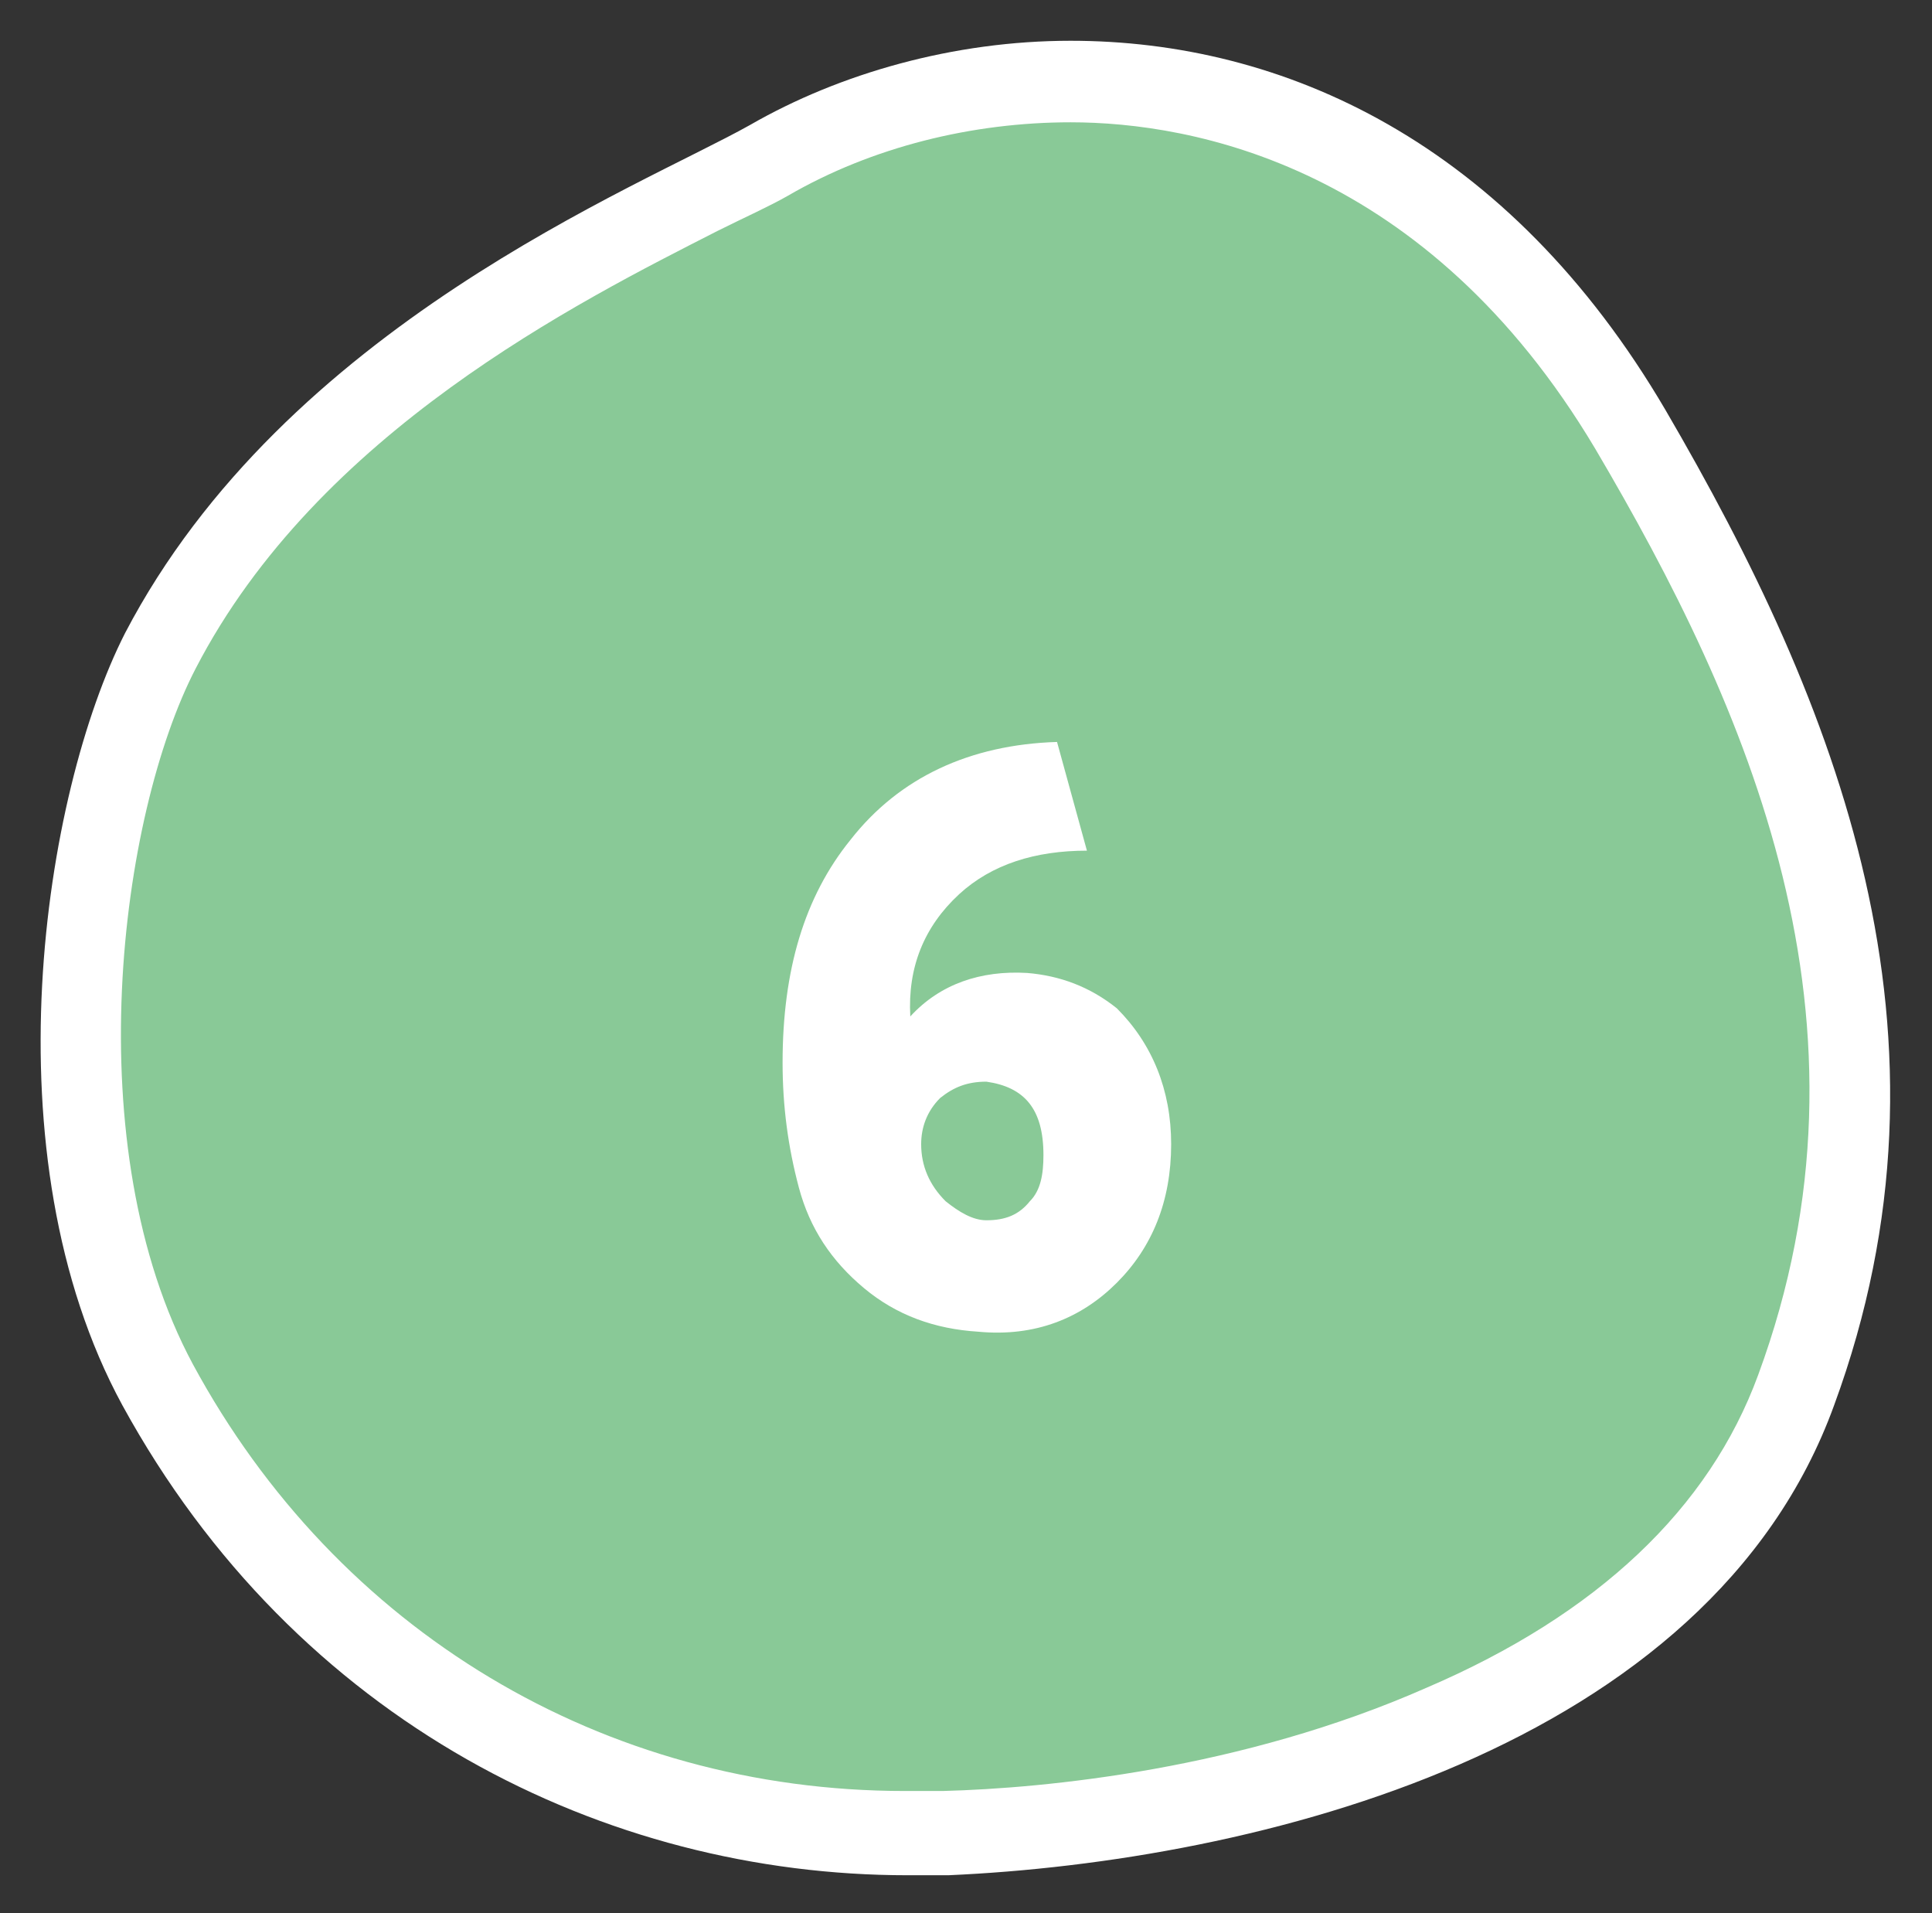
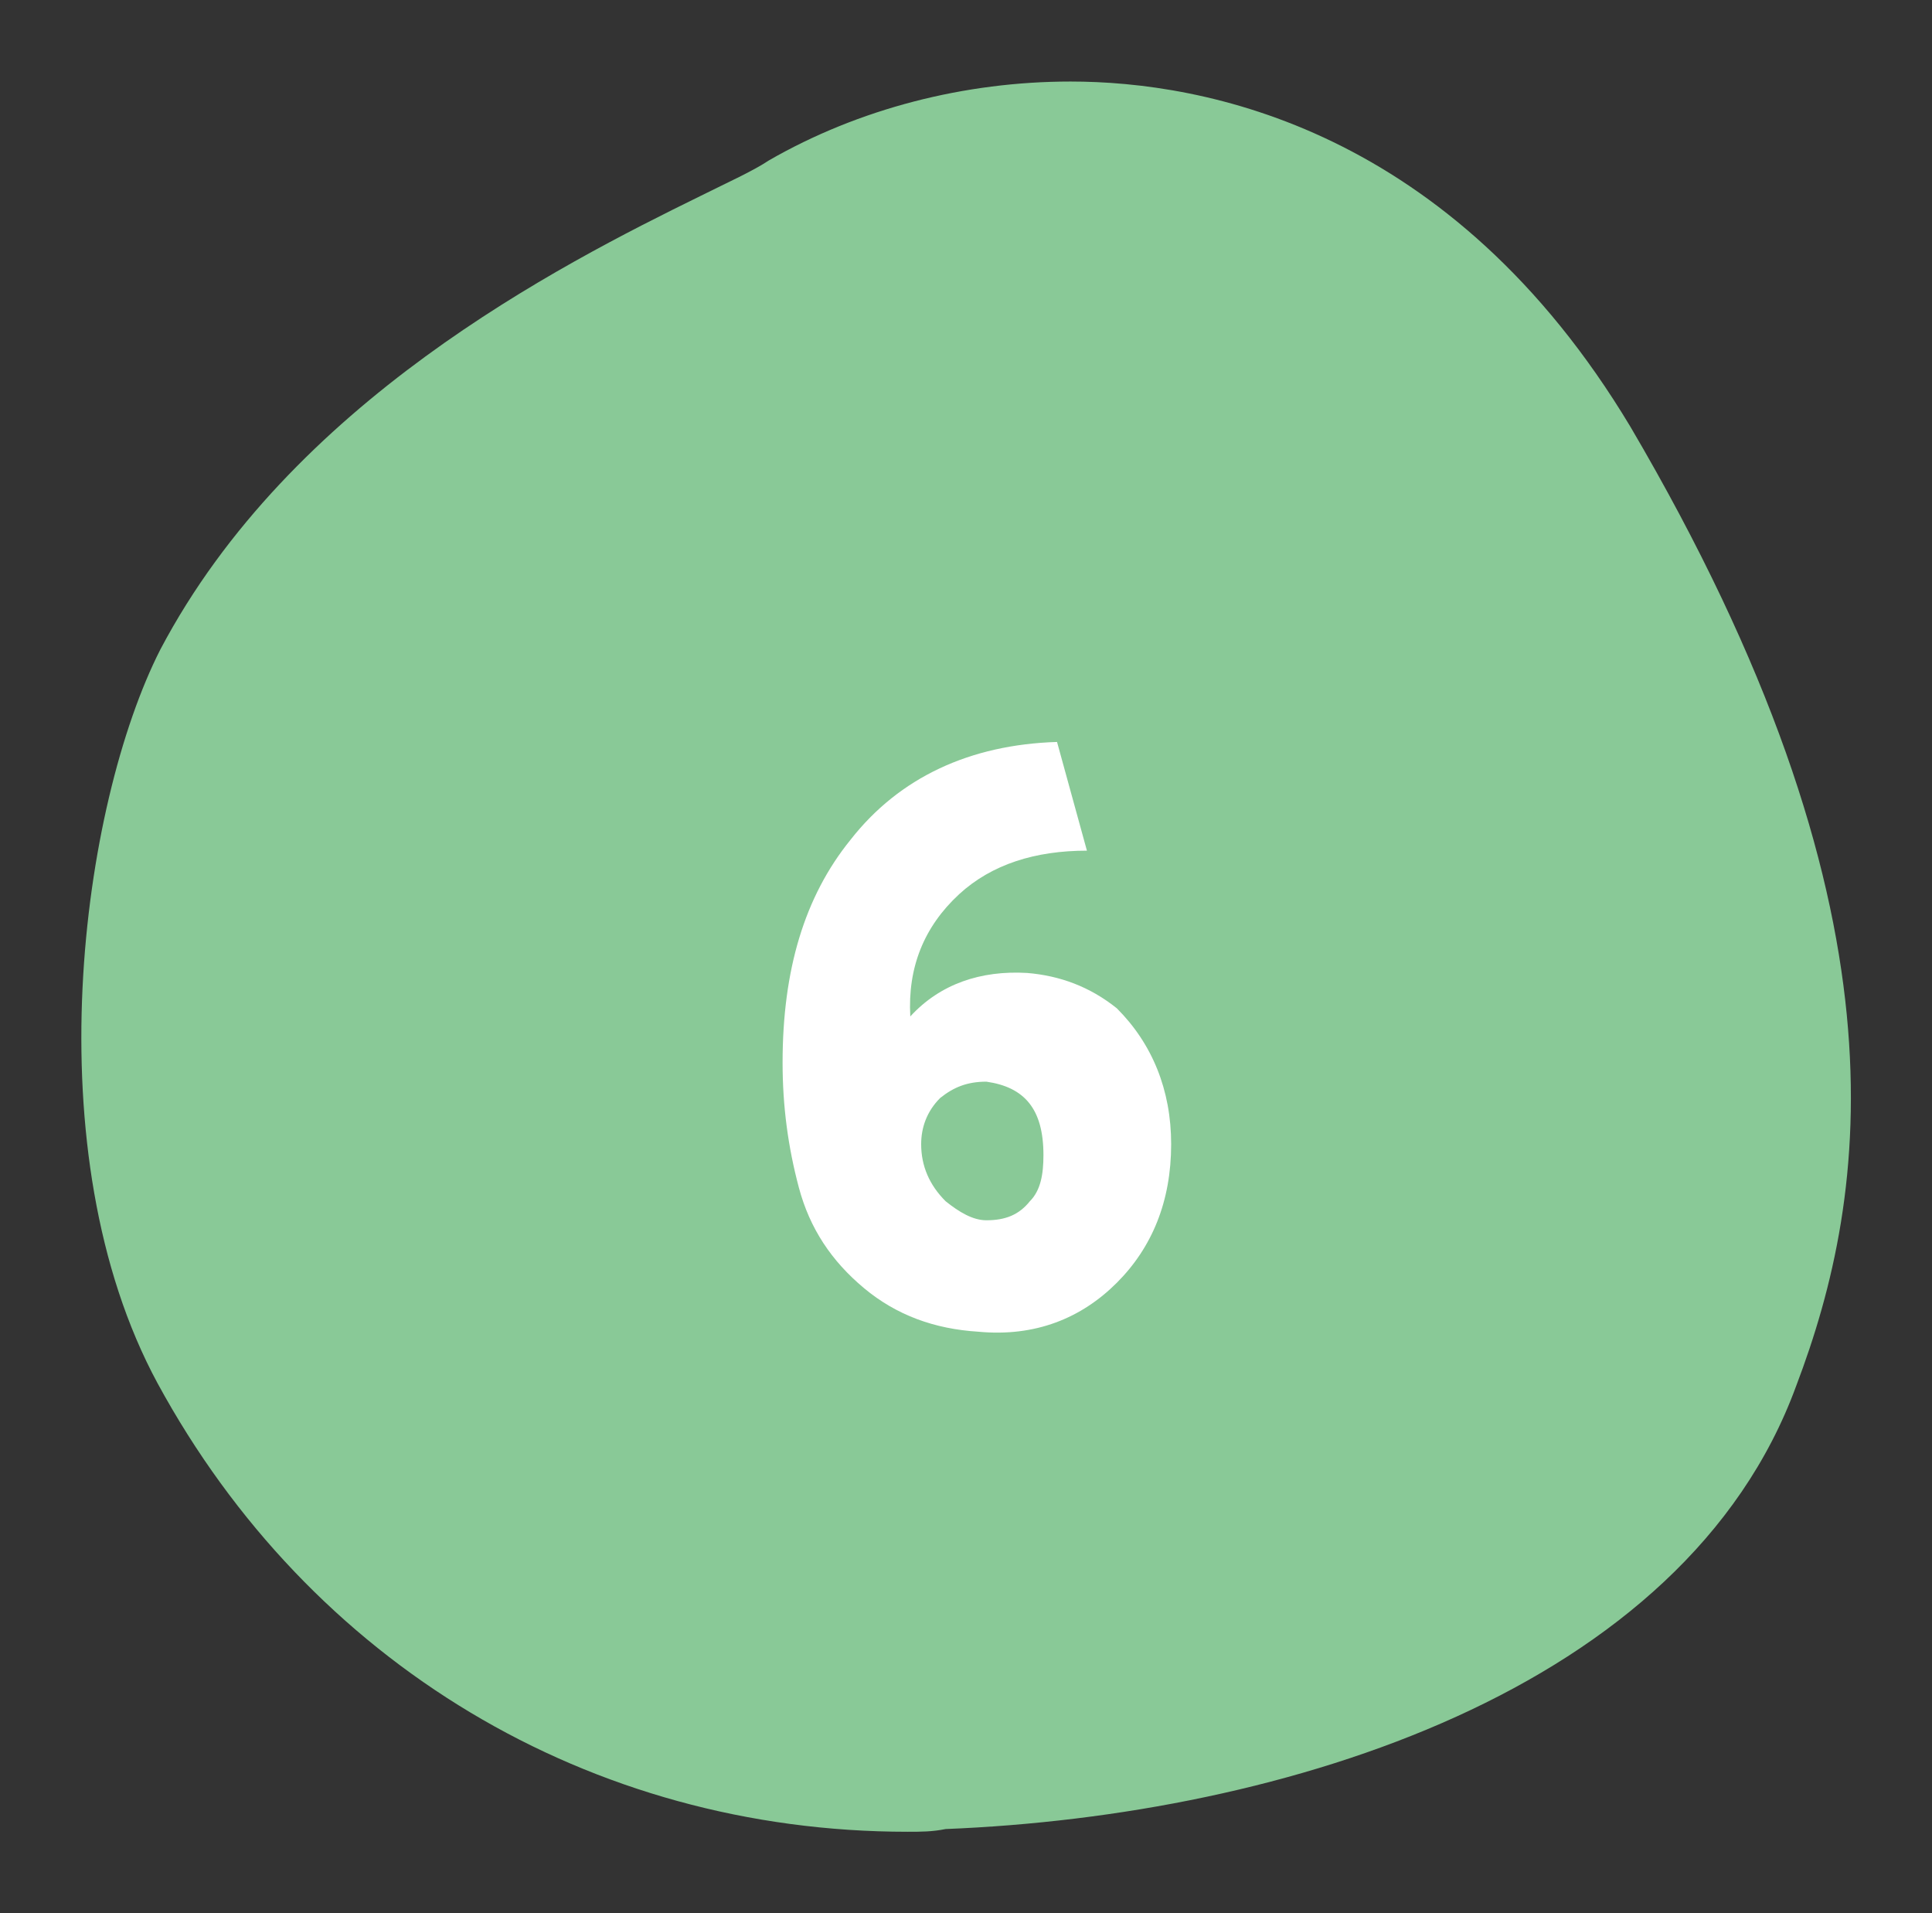
<svg xmlns="http://www.w3.org/2000/svg" version="1.1" id="_レイヤー_2" x="0px" y="0px" viewBox="0 0 71.1 70.4" style="enable-background:new 0 0 71.1 70.4;" xml:space="preserve">
  <rect x="0" y="0" width="71.1" height="70.4" fill="#333333" stroke="none" />
  <style type="text/css">
	.st0{fill-rule:evenodd;clip-rule:evenodd;fill:#89C997;}
	.st1{fill:#FFFFFF;}
	.st2{enable-background:new    ;}
</style>
  <g id="_文字">
    <g>
      <g>
        <g>
          <path class="st0" d="M33.4,67.4c-11.7,0-22-6.2-27.6-16.5c-4.6-8.5-2.8-21.3,0.1-27c4.8-9.1,14.6-14.1,19.9-16.7      c1-0.5,1.9-0.9,2.5-1.3C31.6,4,35.5,3,39.4,3c4.9,0,14,1.7,20.6,12.7c10.4,17.7,8.8,28.2,6.1,35.3C62,62.2,47.3,66.8,34.8,67.3      C34.3,67.4,33.9,67.4,33.4,67.4L33.4,67.4z" />
        </g>
        <g>
-           <path class="st1" d="M39.4,4.5L39.4,4.5c4.5,0,13.1,1.6,19.3,12c5.6,9.5,10.8,21.1,6,34.1c-1.8,4.9-5.9,8.8-12.2,11.5      c-6.8,3-14,3.7-17.8,3.8c-0.5,0-0.9,0-1.4,0c-11.1,0-20.9-5.9-26.2-15.7c-4.3-8-2.7-20.2,0.1-25.6c4.5-8.7,14.1-13.5,19.2-16.1      c1-0.5,1.9-0.9,2.6-1.3C32.1,5.4,35.8,4.5,39.4,4.5 M39.4,1.5c-4.3,0-8.5,1.2-11.8,3.1c-4.1,2.3-17.1,7.4-23,18.7      c-3,5.9-5.1,19.2-0.1,28.4c6.4,11.7,17.8,17.3,28.9,17.3c0.5,0,1,0,1.5,0c11.3-0.5,28-4.6,32.6-17.3c5-13.6,0.1-25.8-6.2-36.6      C55.5,5.2,47.2,1.5,39.4,1.5L39.4,1.5L39.4,1.5z" />
-         </g>
+           </g>
      </g>
      <g class="st2">
        <path class="st1" d="M43.1,42.1c0,2.1-0.7,3.8-2,5.1s-3,2-5.1,1.8c-1.6-0.1-3-0.6-4.2-1.6c-1.2-1-2-2.2-2.4-3.7     c-0.4-1.5-0.6-3-0.6-4.6c0-3.4,0.8-6.1,2.5-8.2c1.8-2.3,4.4-3.5,7.6-3.6l1.1,4c-1.9,0-3.5,0.5-4.7,1.6c-1.3,1.2-1.9,2.7-1.8,4.5     c1.1-1.2,2.6-1.7,4.3-1.6c1.2,0.1,2.3,0.5,3.3,1.3C42.4,38.4,43.1,40.1,43.1,42.1z M38.4,42.5c0-1.7-0.7-2.5-2.1-2.7     c-0.7,0-1.2,0.2-1.7,0.6c-0.5,0.5-0.7,1.1-0.7,1.7c0,0.8,0.3,1.5,0.9,2.1c0.5,0.4,1,0.7,1.5,0.7c0.7,0,1.2-0.2,1.6-0.7     C38.3,43.8,38.4,43.2,38.4,42.5z" />
      </g>
    </g>
  </g>
</svg>